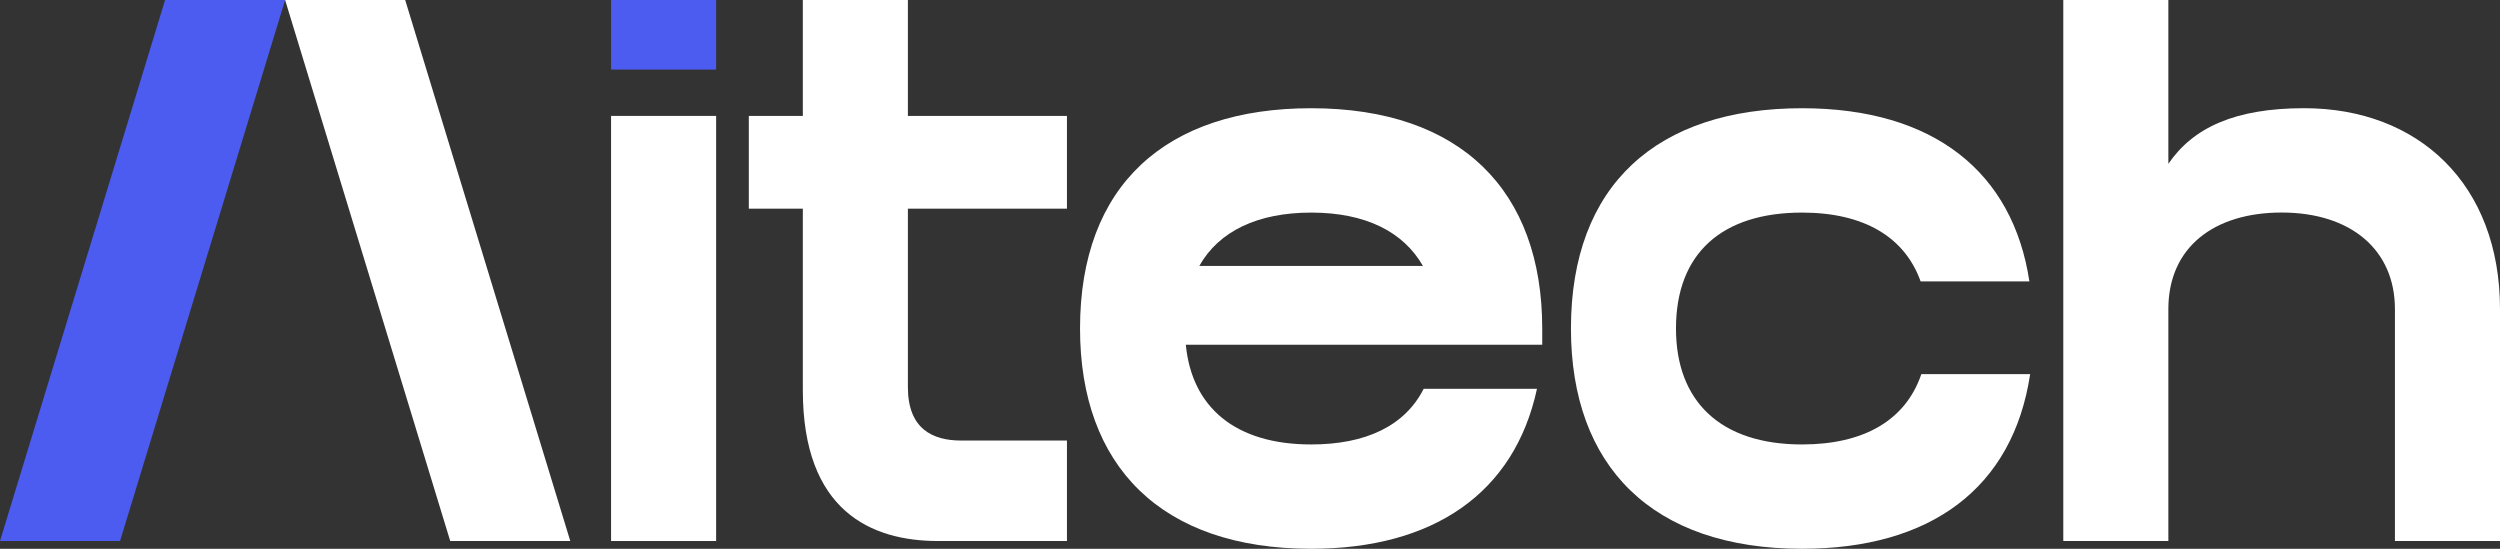
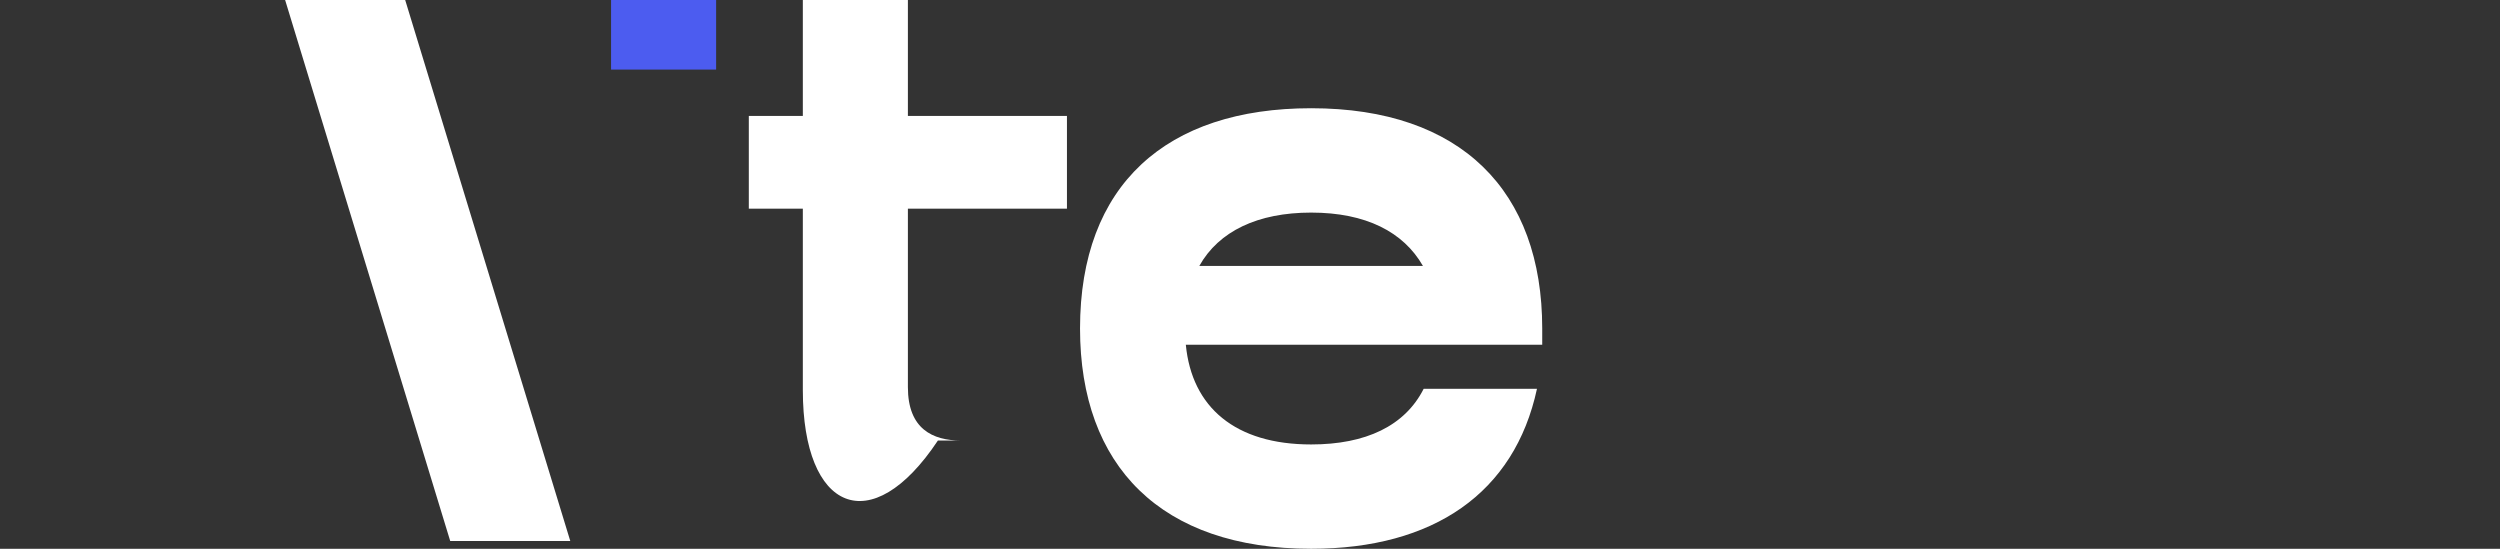
<svg xmlns="http://www.w3.org/2000/svg" width="82" height="18" viewBox="0 0 82 18" fill="none">
  <rect x="0" y="0" width="82" height="18" fill="#333333" stroke="none" />
  <path d="M13.29 0L18.705 17.745H14.767L9.352 0H13.29Z" fill="white" />
-   <path d="M5.415 0H9.352L3.938 17.745H0L5.415 0Z" fill="#4C5CF0" />
-   <path d="M23.489 3.802V17.745H20.043V3.802H23.489Z" fill="white" />
  <path d="M23.489 0H20.043V2.282H23.489V0Z" fill="#4C5CF0" />
-   <path d="M26.333 12.802V6.845H24.561V3.803H26.333V0H29.779V3.803H34.996V6.845H29.779V12.7C29.779 14.069 30.591 14.45 31.526 14.45H34.996V17.745H30.763C28.573 17.745 26.333 16.757 26.333 12.802Z" fill="white" />
+   <path d="M26.333 12.802V6.845H24.561V3.803H26.333V0H29.779V3.803H34.996V6.845H29.779V12.7C29.779 14.069 30.591 14.45 31.526 14.45H34.996H30.763C28.573 17.745 26.333 16.757 26.333 12.802Z" fill="white" />
  <path d="M35.425 10.775C35.425 6.06 38.255 3.55 43.005 3.55C47.927 3.55 50.585 6.263 50.585 10.775V11.307H38.895C39.092 13.361 40.519 14.578 43.005 14.578C44.801 14.578 46.081 13.969 46.697 12.752H50.413C49.675 16.175 47.017 18 43.005 18C38.083 18 35.425 15.287 35.425 10.775ZM46.672 8.722C46.032 7.606 44.801 6.973 43.005 6.973C41.257 6.973 39.978 7.581 39.338 8.722H46.672Z" fill="white" />
-   <path d="M59.107 6.973C56.498 6.973 54.972 8.291 54.972 10.775C54.972 13.158 56.424 14.578 59.107 14.578C61.125 14.578 62.504 13.792 63.02 12.271H66.589C66.023 16.023 63.316 18 59.107 18C54.185 18 51.527 15.287 51.527 10.775C51.527 6.06 54.357 3.55 59.107 3.55C63.439 3.55 66.023 5.654 66.564 9.229H62.996C62.479 7.784 61.15 6.973 59.107 6.973Z" fill="white" />
-   <path d="M74.838 6.971C72.647 6.971 71.122 8.087 71.122 10.14V17.745H67.676V0H71.122V5.374C71.934 4.183 73.312 3.549 75.576 3.549C79.317 3.549 82 6.033 82 10.14V17.745H78.554V10.14C78.554 8.188 77.102 6.971 74.838 6.971Z" fill="white" />
</svg>